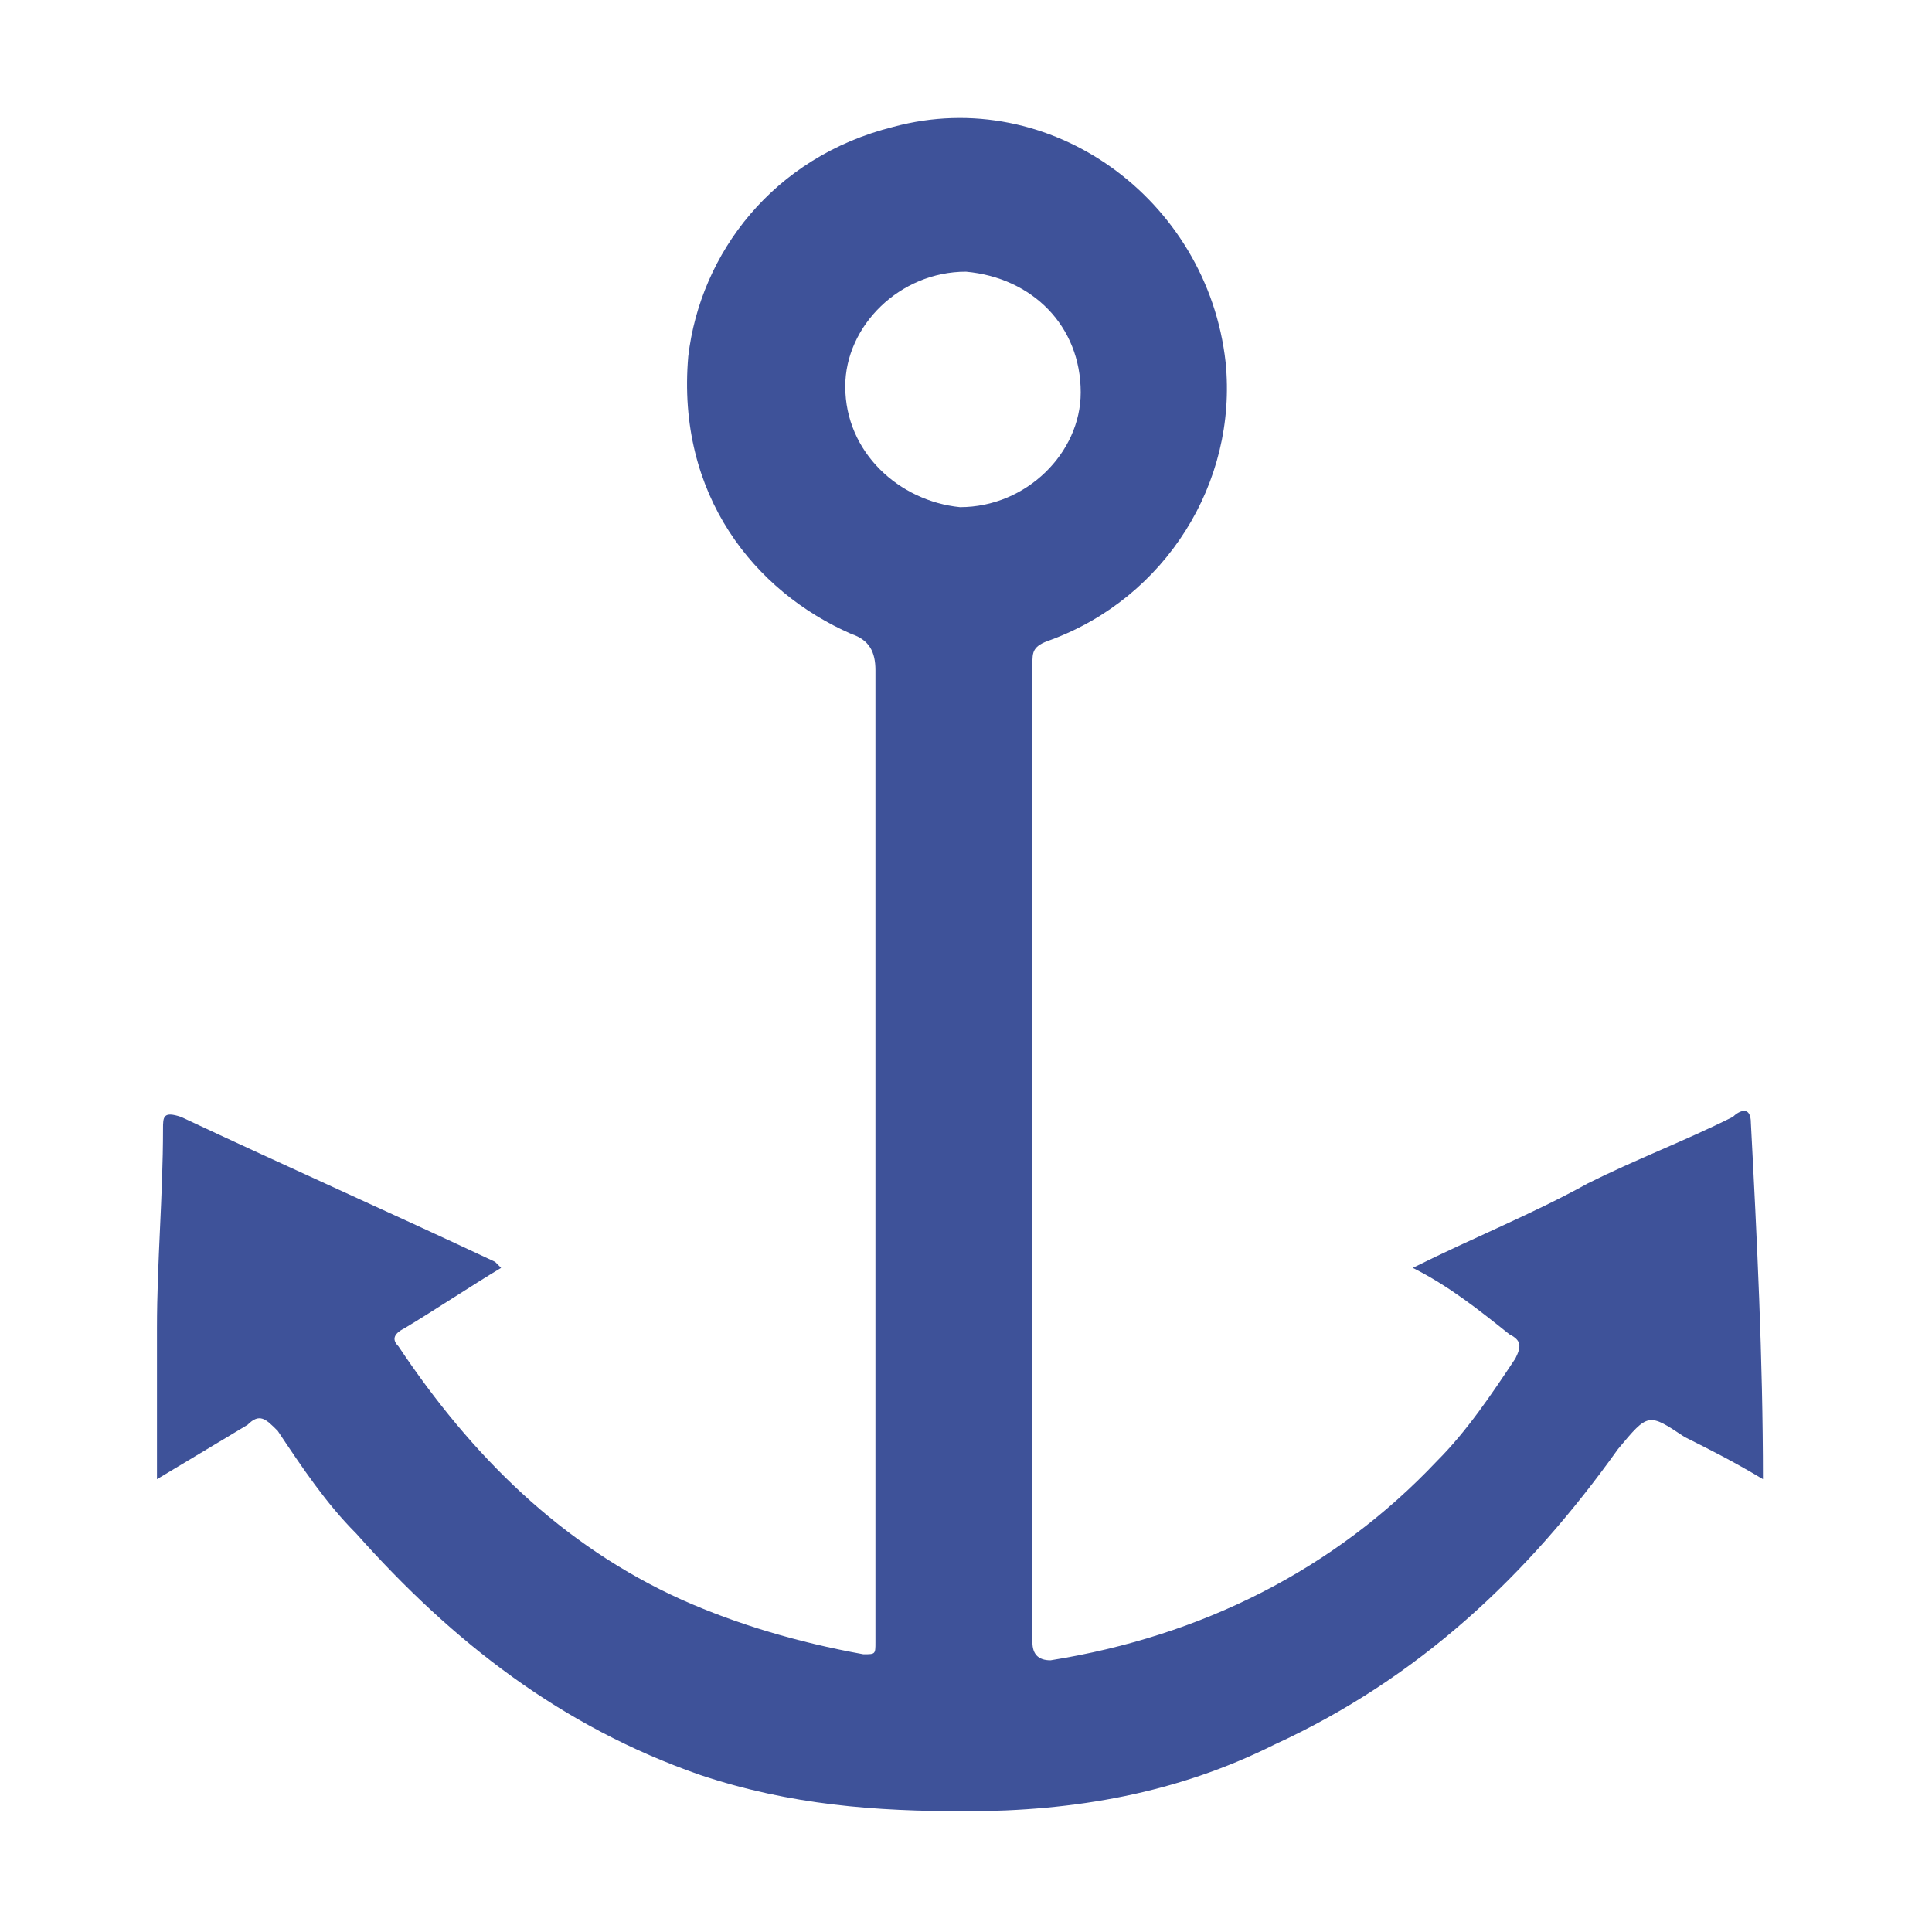
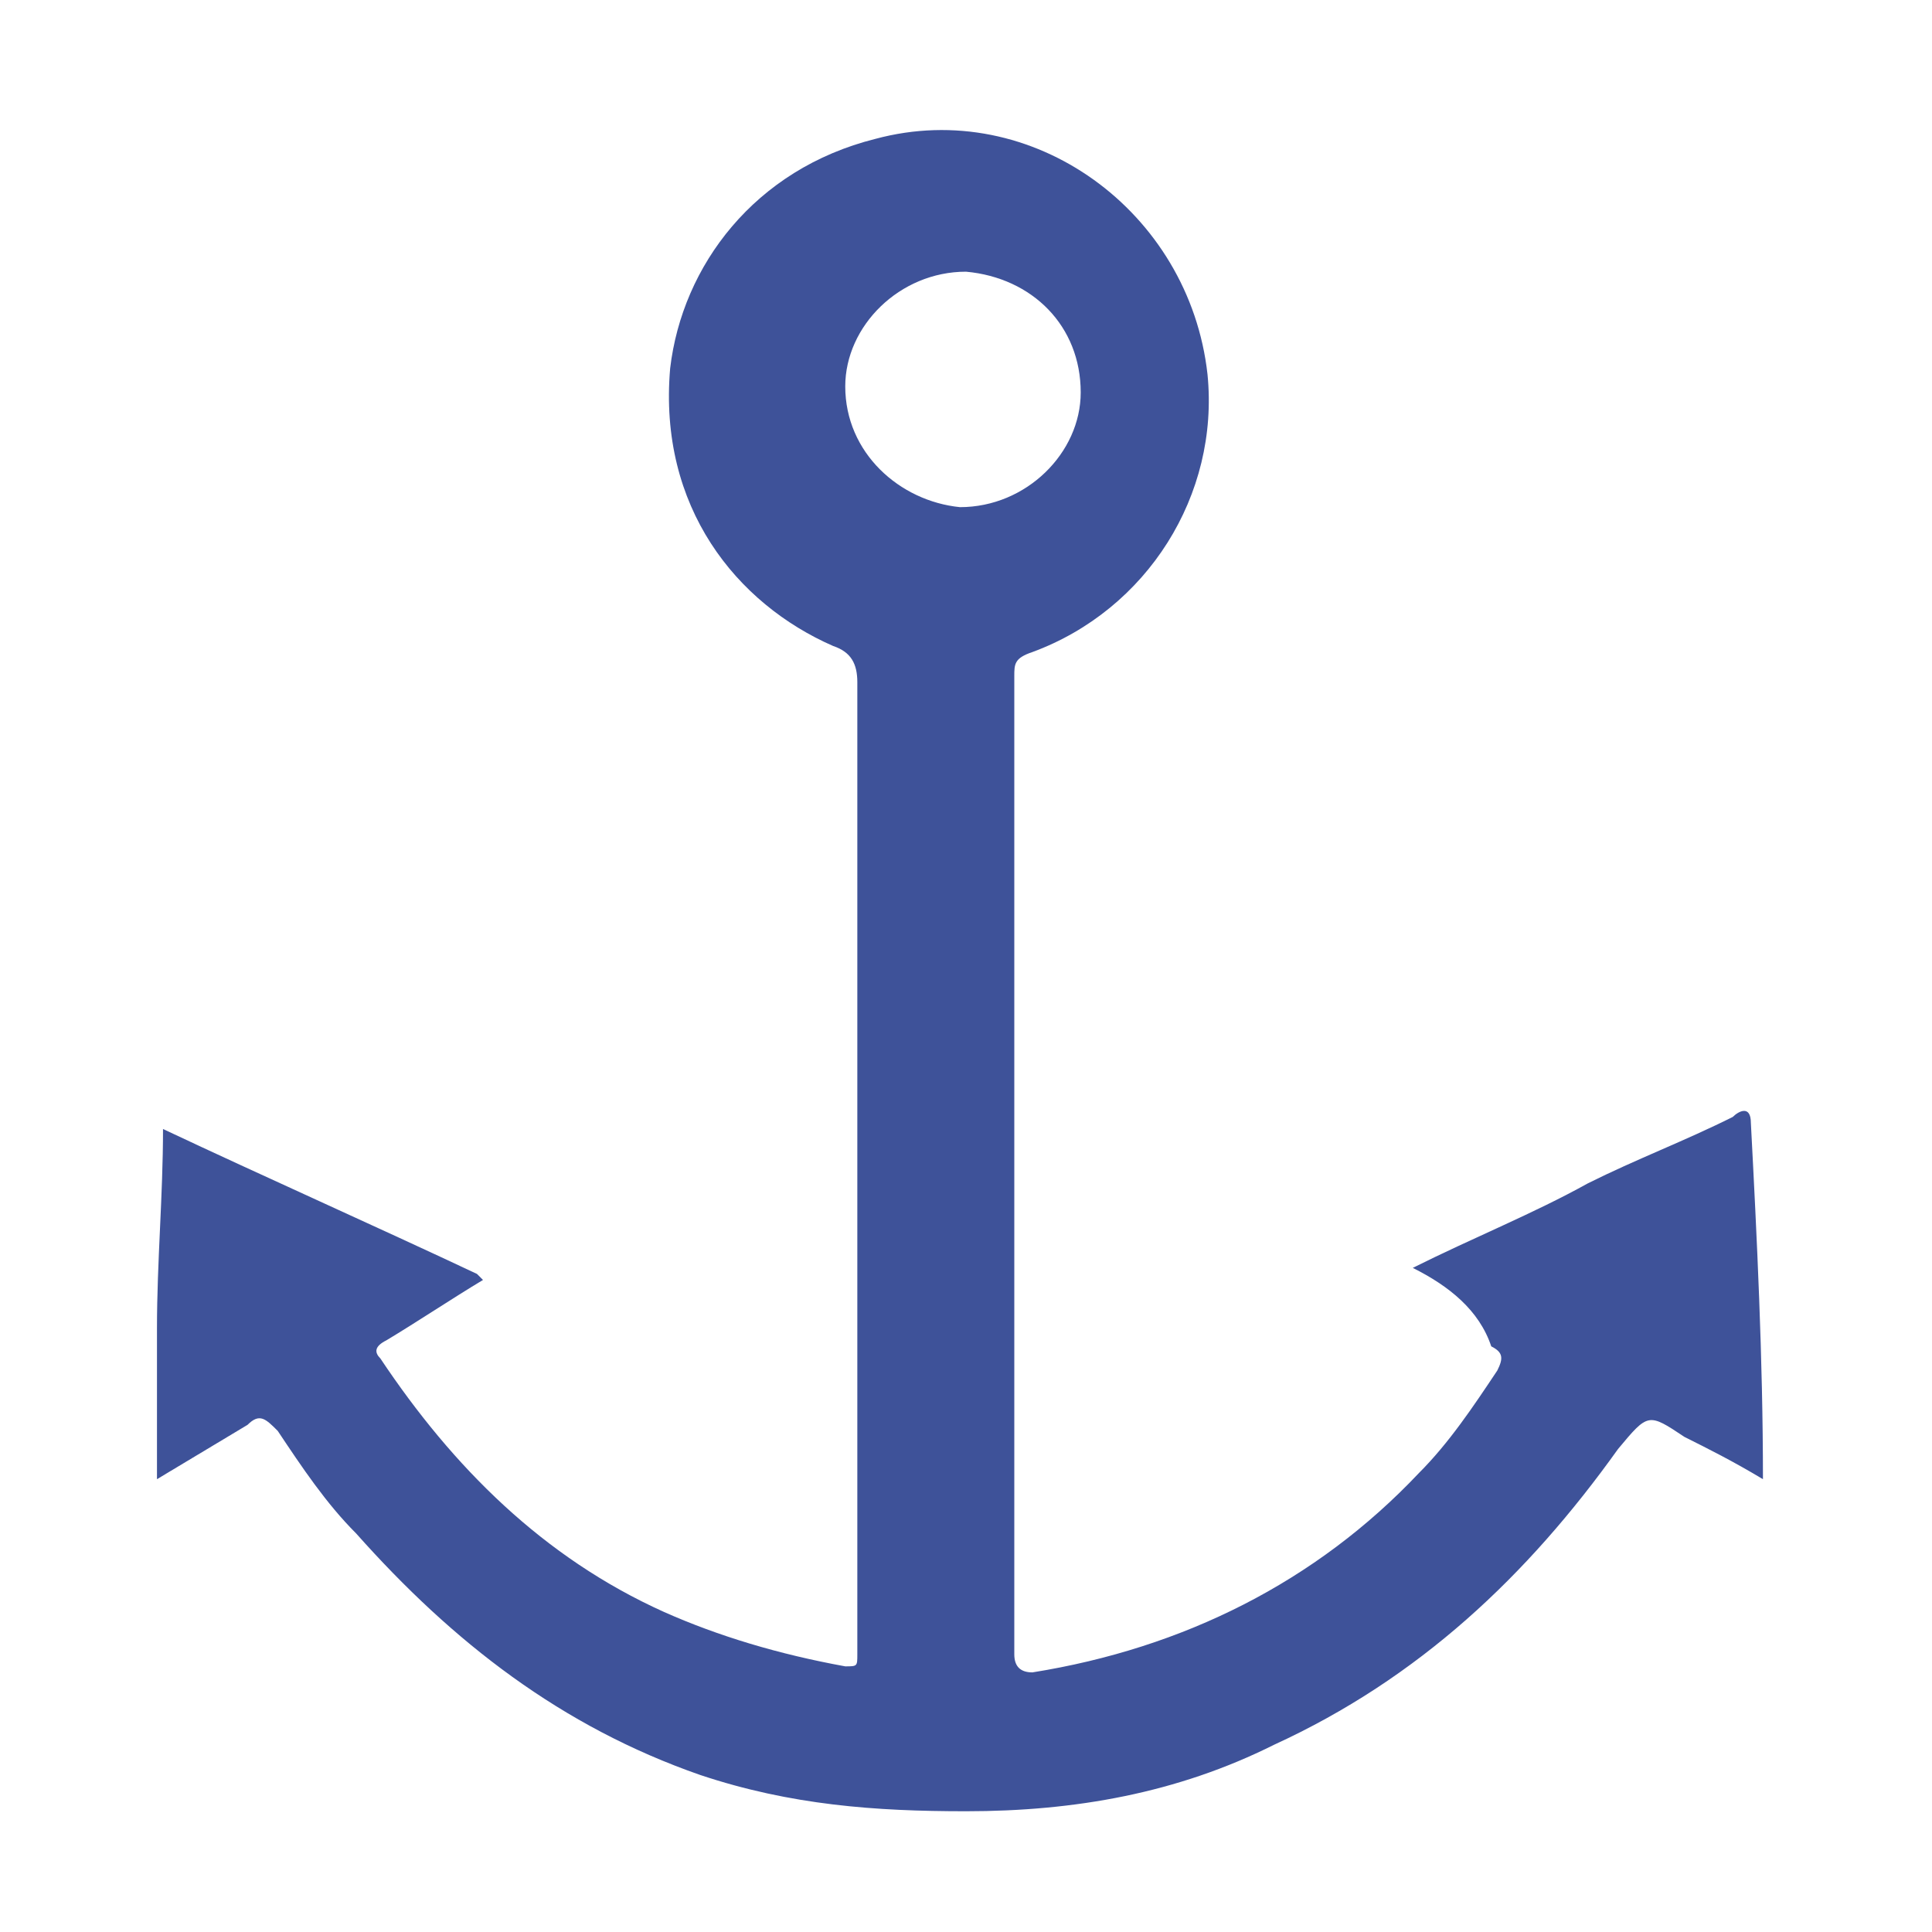
<svg xmlns="http://www.w3.org/2000/svg" viewBox="0 0 32 32" aria-hidden="true" role="presentation" style="display: block; height: 24px; width: 24px; fill:#3E5299;" width="32" height="32">
-   <path class="st0" d="M23.4,21c1-0.5,2-0.9,2.9-1.4c0.8-0.4,1.6-0.7,2.4-1.1c0.1-0.1,0.3-0.2,0.3,0.1c0.1,1.9,0.2,3.9,0.2,5.9 c-0.5-0.3-0.9-0.5-1.3-0.7c-0.6-0.4-0.6-0.4-1.1,0.2c-1.5,2.1-3.3,3.8-5.7,4.9c-1.6,0.8-3.3,1.1-5.1,1.1c-1.5,0-2.9-0.1-4.4-0.6 c-2.3-0.8-4.1-2.2-5.7-4c-0.5-0.5-0.9-1.1-1.3-1.7c-0.2-0.2-0.3-0.3-0.5-0.1c-0.5,0.3-1,0.6-1.5,0.9c0-0.8,0-1.7,0-2.5 c0-1.1,0.1-2.2,0.1-3.3c0-0.2,0-0.3,0.3-0.2c1.7,0.8,3.5,1.6,5.2,2.4c0,0,0,0,0.1,0.1c-0.5,0.3-1.1,0.7-1.6,1 c-0.2,0.1-0.2,0.2-0.1,0.3c1.2,1.8,2.7,3.3,4.7,4.2c0.9,0.4,1.9,0.7,3,0.9c0.2,0,0.2,0,0.2-0.2c0-0.3,0-0.6,0-1c0-5,0-10.1,0-15.1 c0-0.3-0.1-0.5-0.4-0.6c-1.6-0.7-2.9-2.3-2.7-4.6c0.2-1.7,1.4-3.3,3.4-3.8c2.6-0.7,5.2,1.2,5.5,3.9c0.2,2-1,3.9-2.9,4.6 c-0.3,0.1-0.3,0.2-0.3,0.4c0,4.6,0,9.2,0,13.8c0,0.8,0,1.6,0,2.4c0,0.2,0.1,0.3,0.3,0.3c2.5-0.4,4.7-1.5,6.4-3.3 c0.5-0.5,0.9-1.1,1.3-1.7c0.1-0.2,0.1-0.3-0.1-0.4C24.5,21.7,24,21.3,23.4,21z M17.9,6.5c0-1.1-0.8-1.9-1.9-2c-1.1,0-2,0.9-2,1.9 c0,1.1,0.9,1.9,1.9,2C17,8.4,17.9,7.5,17.9,6.5z" fill="#3E5299" />
+   <path class="st0" d="M23.4,21c1-0.5,2-0.9,2.9-1.4c0.8-0.4,1.6-0.7,2.4-1.1c0.1-0.1,0.3-0.2,0.3,0.1c0.1,1.9,0.2,3.9,0.2,5.9 c-0.5-0.3-0.9-0.5-1.3-0.7c-0.6-0.4-0.6-0.4-1.1,0.2c-1.5,2.1-3.3,3.8-5.7,4.9c-1.6,0.8-3.3,1.1-5.1,1.1c-1.5,0-2.9-0.1-4.4-0.6 c-2.3-0.8-4.1-2.2-5.7-4c-0.5-0.5-0.9-1.1-1.3-1.7c-0.2-0.2-0.3-0.3-0.5-0.1c-0.5,0.3-1,0.6-1.5,0.9c0-0.8,0-1.7,0-2.5 c0-1.1,0.1-2.2,0.1-3.3c1.7,0.8,3.5,1.6,5.2,2.4c0,0,0,0,0.1,0.1c-0.5,0.3-1.1,0.7-1.6,1 c-0.2,0.1-0.2,0.2-0.1,0.3c1.2,1.8,2.7,3.3,4.7,4.2c0.9,0.4,1.9,0.7,3,0.9c0.2,0,0.2,0,0.2-0.2c0-0.3,0-0.6,0-1c0-5,0-10.1,0-15.1 c0-0.3-0.1-0.5-0.4-0.6c-1.6-0.7-2.9-2.3-2.7-4.6c0.2-1.7,1.4-3.3,3.4-3.8c2.6-0.7,5.2,1.2,5.5,3.9c0.2,2-1,3.9-2.9,4.6 c-0.3,0.1-0.3,0.2-0.3,0.4c0,4.6,0,9.2,0,13.8c0,0.8,0,1.6,0,2.4c0,0.2,0.1,0.3,0.3,0.3c2.5-0.4,4.7-1.5,6.4-3.3 c0.5-0.5,0.9-1.1,1.3-1.7c0.1-0.2,0.1-0.3-0.1-0.4C24.5,21.7,24,21.3,23.4,21z M17.9,6.5c0-1.1-0.8-1.9-1.9-2c-1.1,0-2,0.9-2,1.9 c0,1.1,0.9,1.9,1.9,2C17,8.4,17.9,7.5,17.9,6.5z" fill="#3E5299" />
</svg>